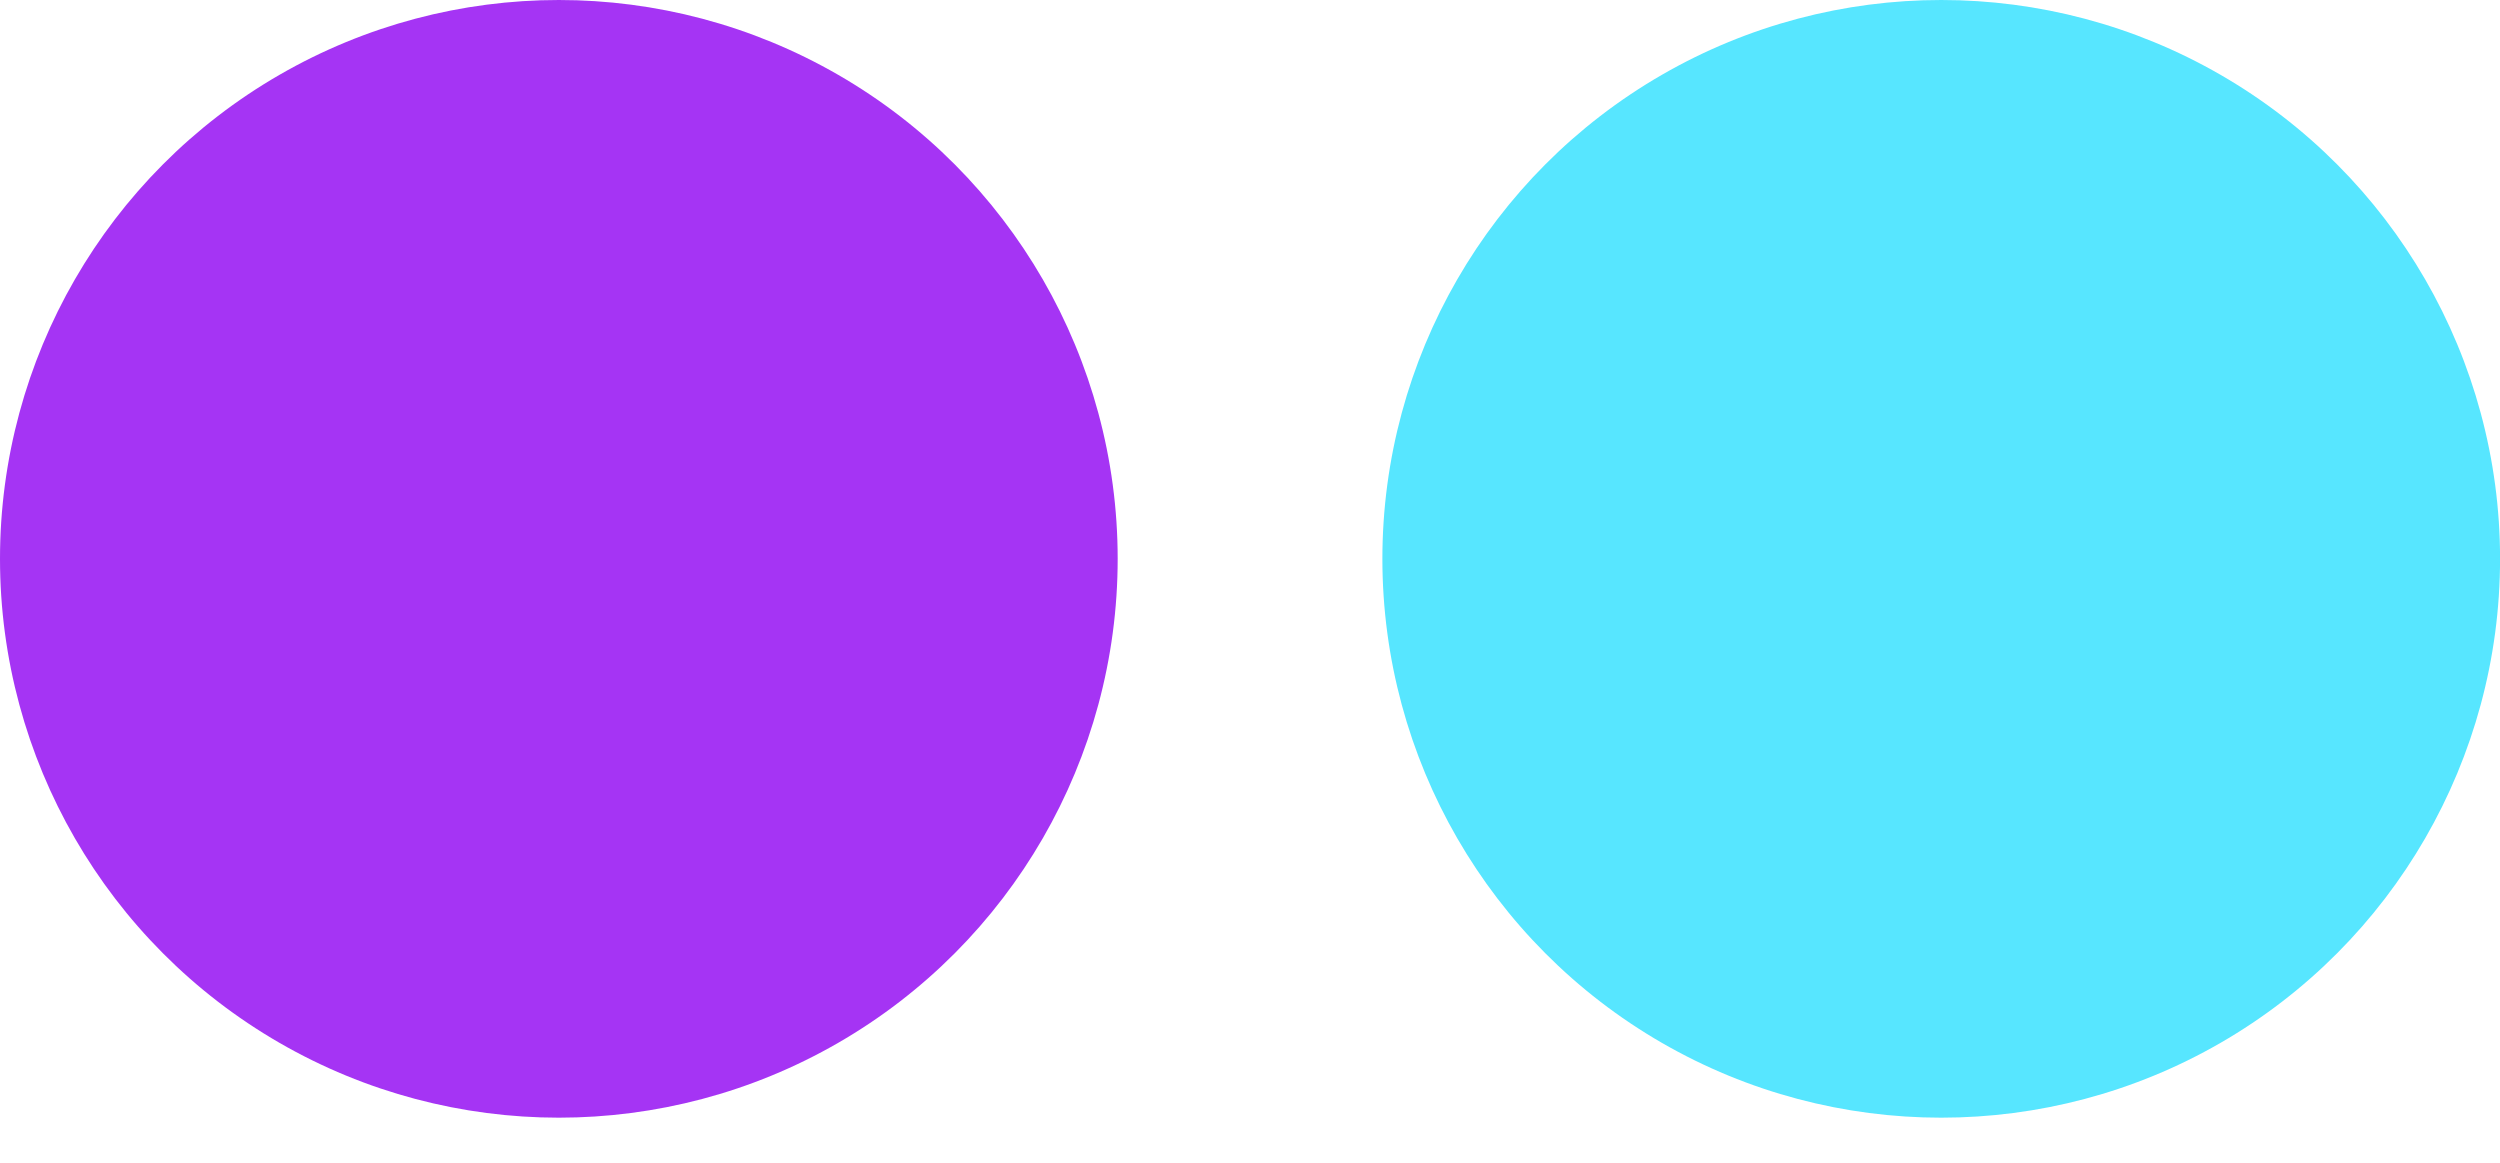
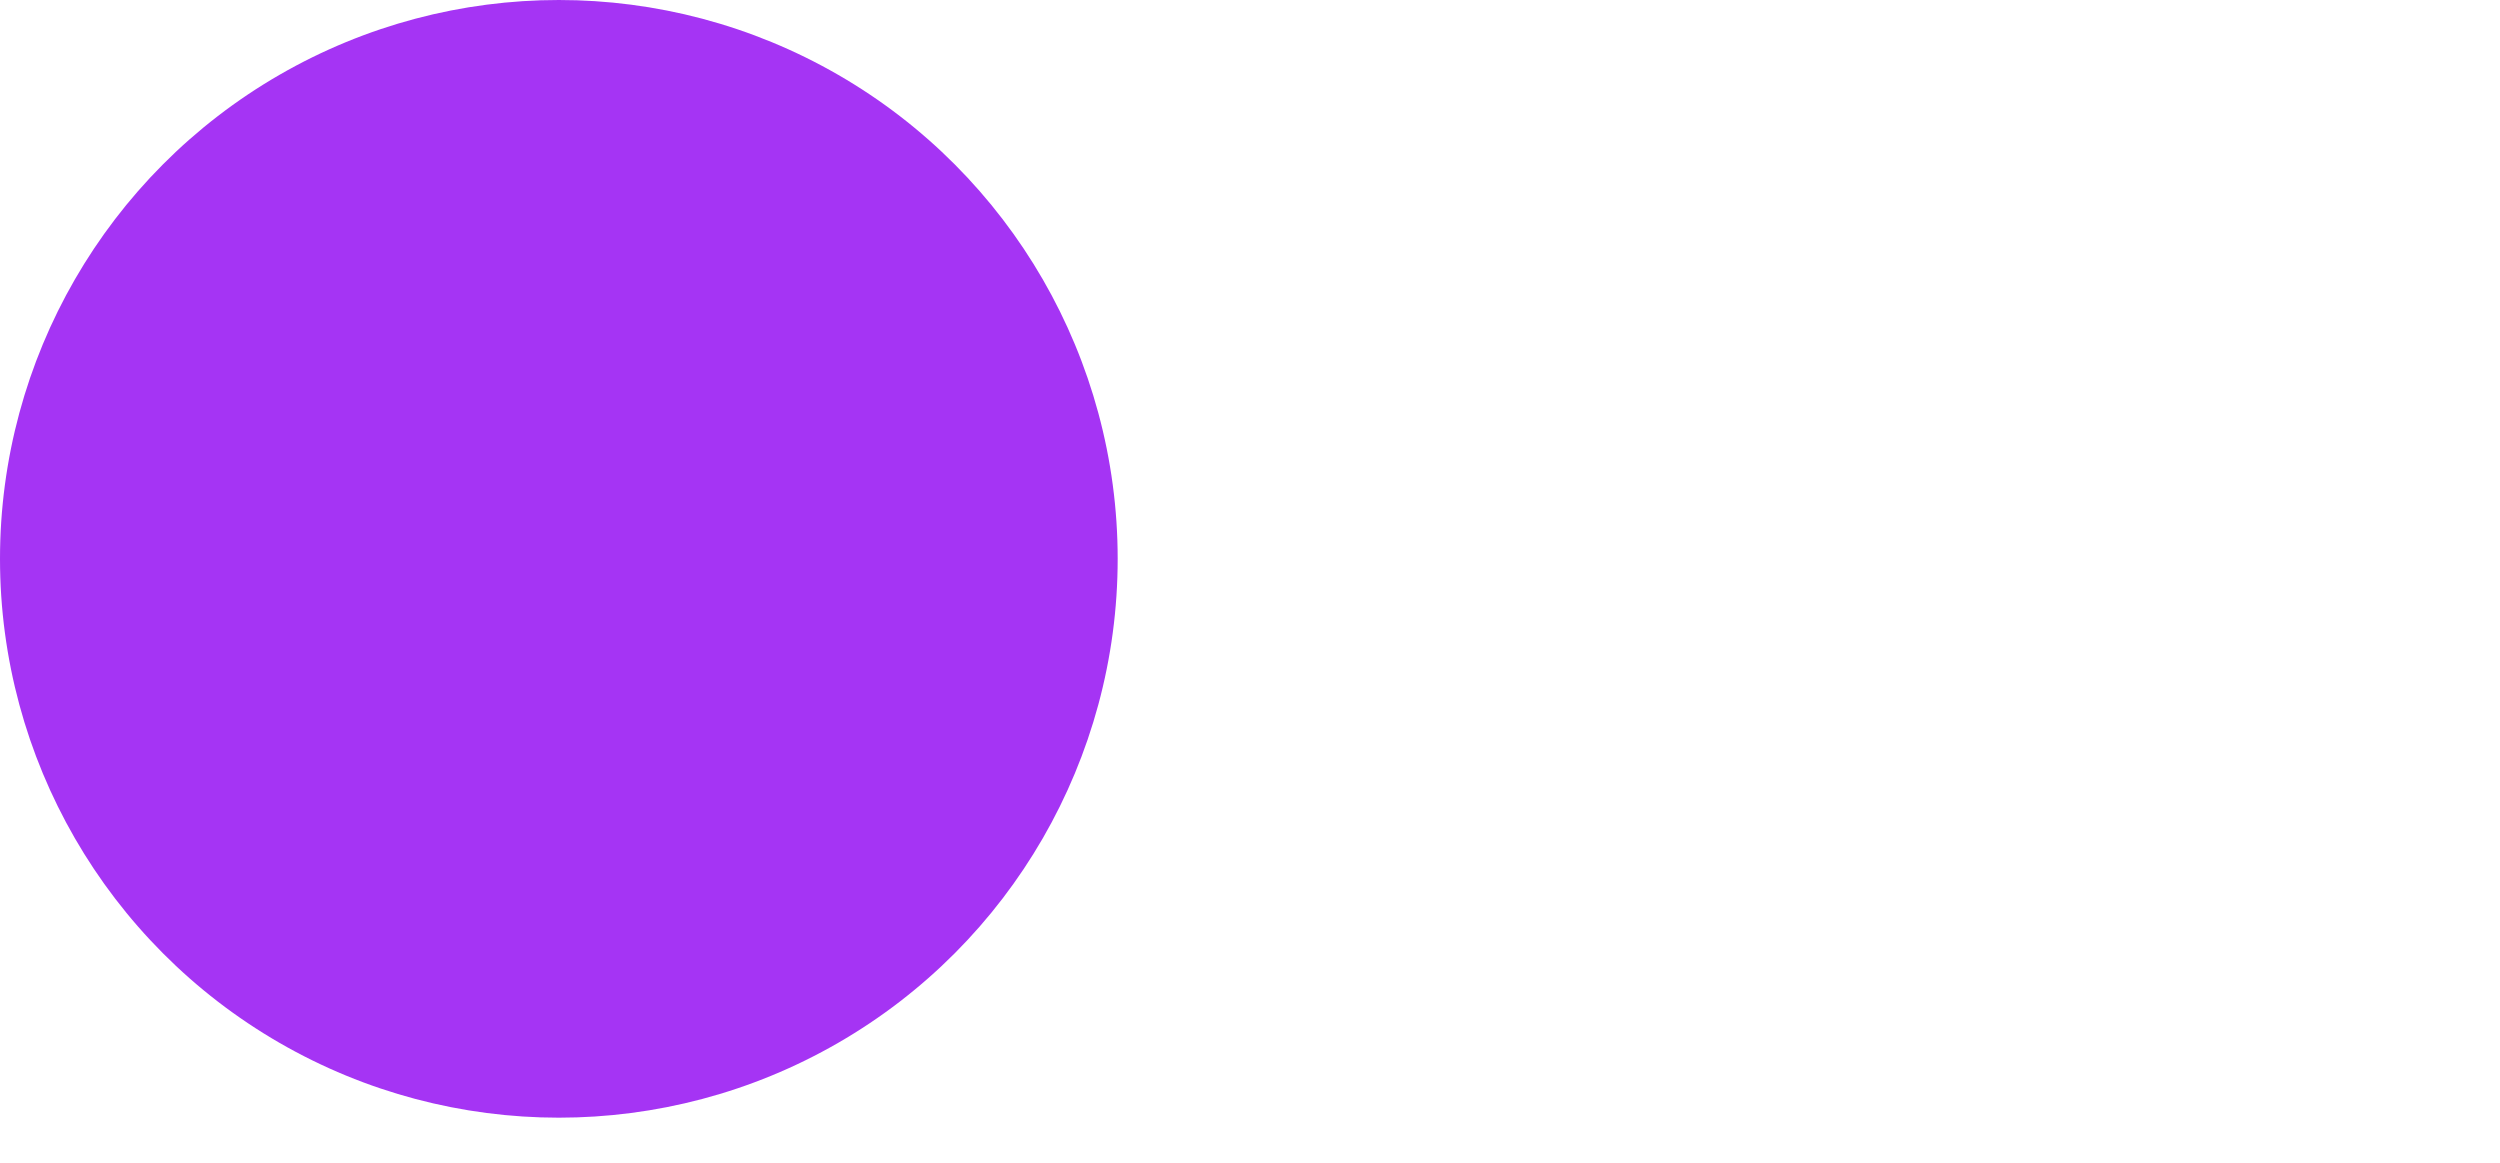
<svg xmlns="http://www.w3.org/2000/svg" width="43" height="20" viewBox="0 0 43 20" fill="none">
  <circle cx="9.612" cy="9.612" r="9.612" fill="#A534F4" />
-   <circle cx="33.389" cy="9.612" r="9.612" fill="#57E6FF" />
</svg>